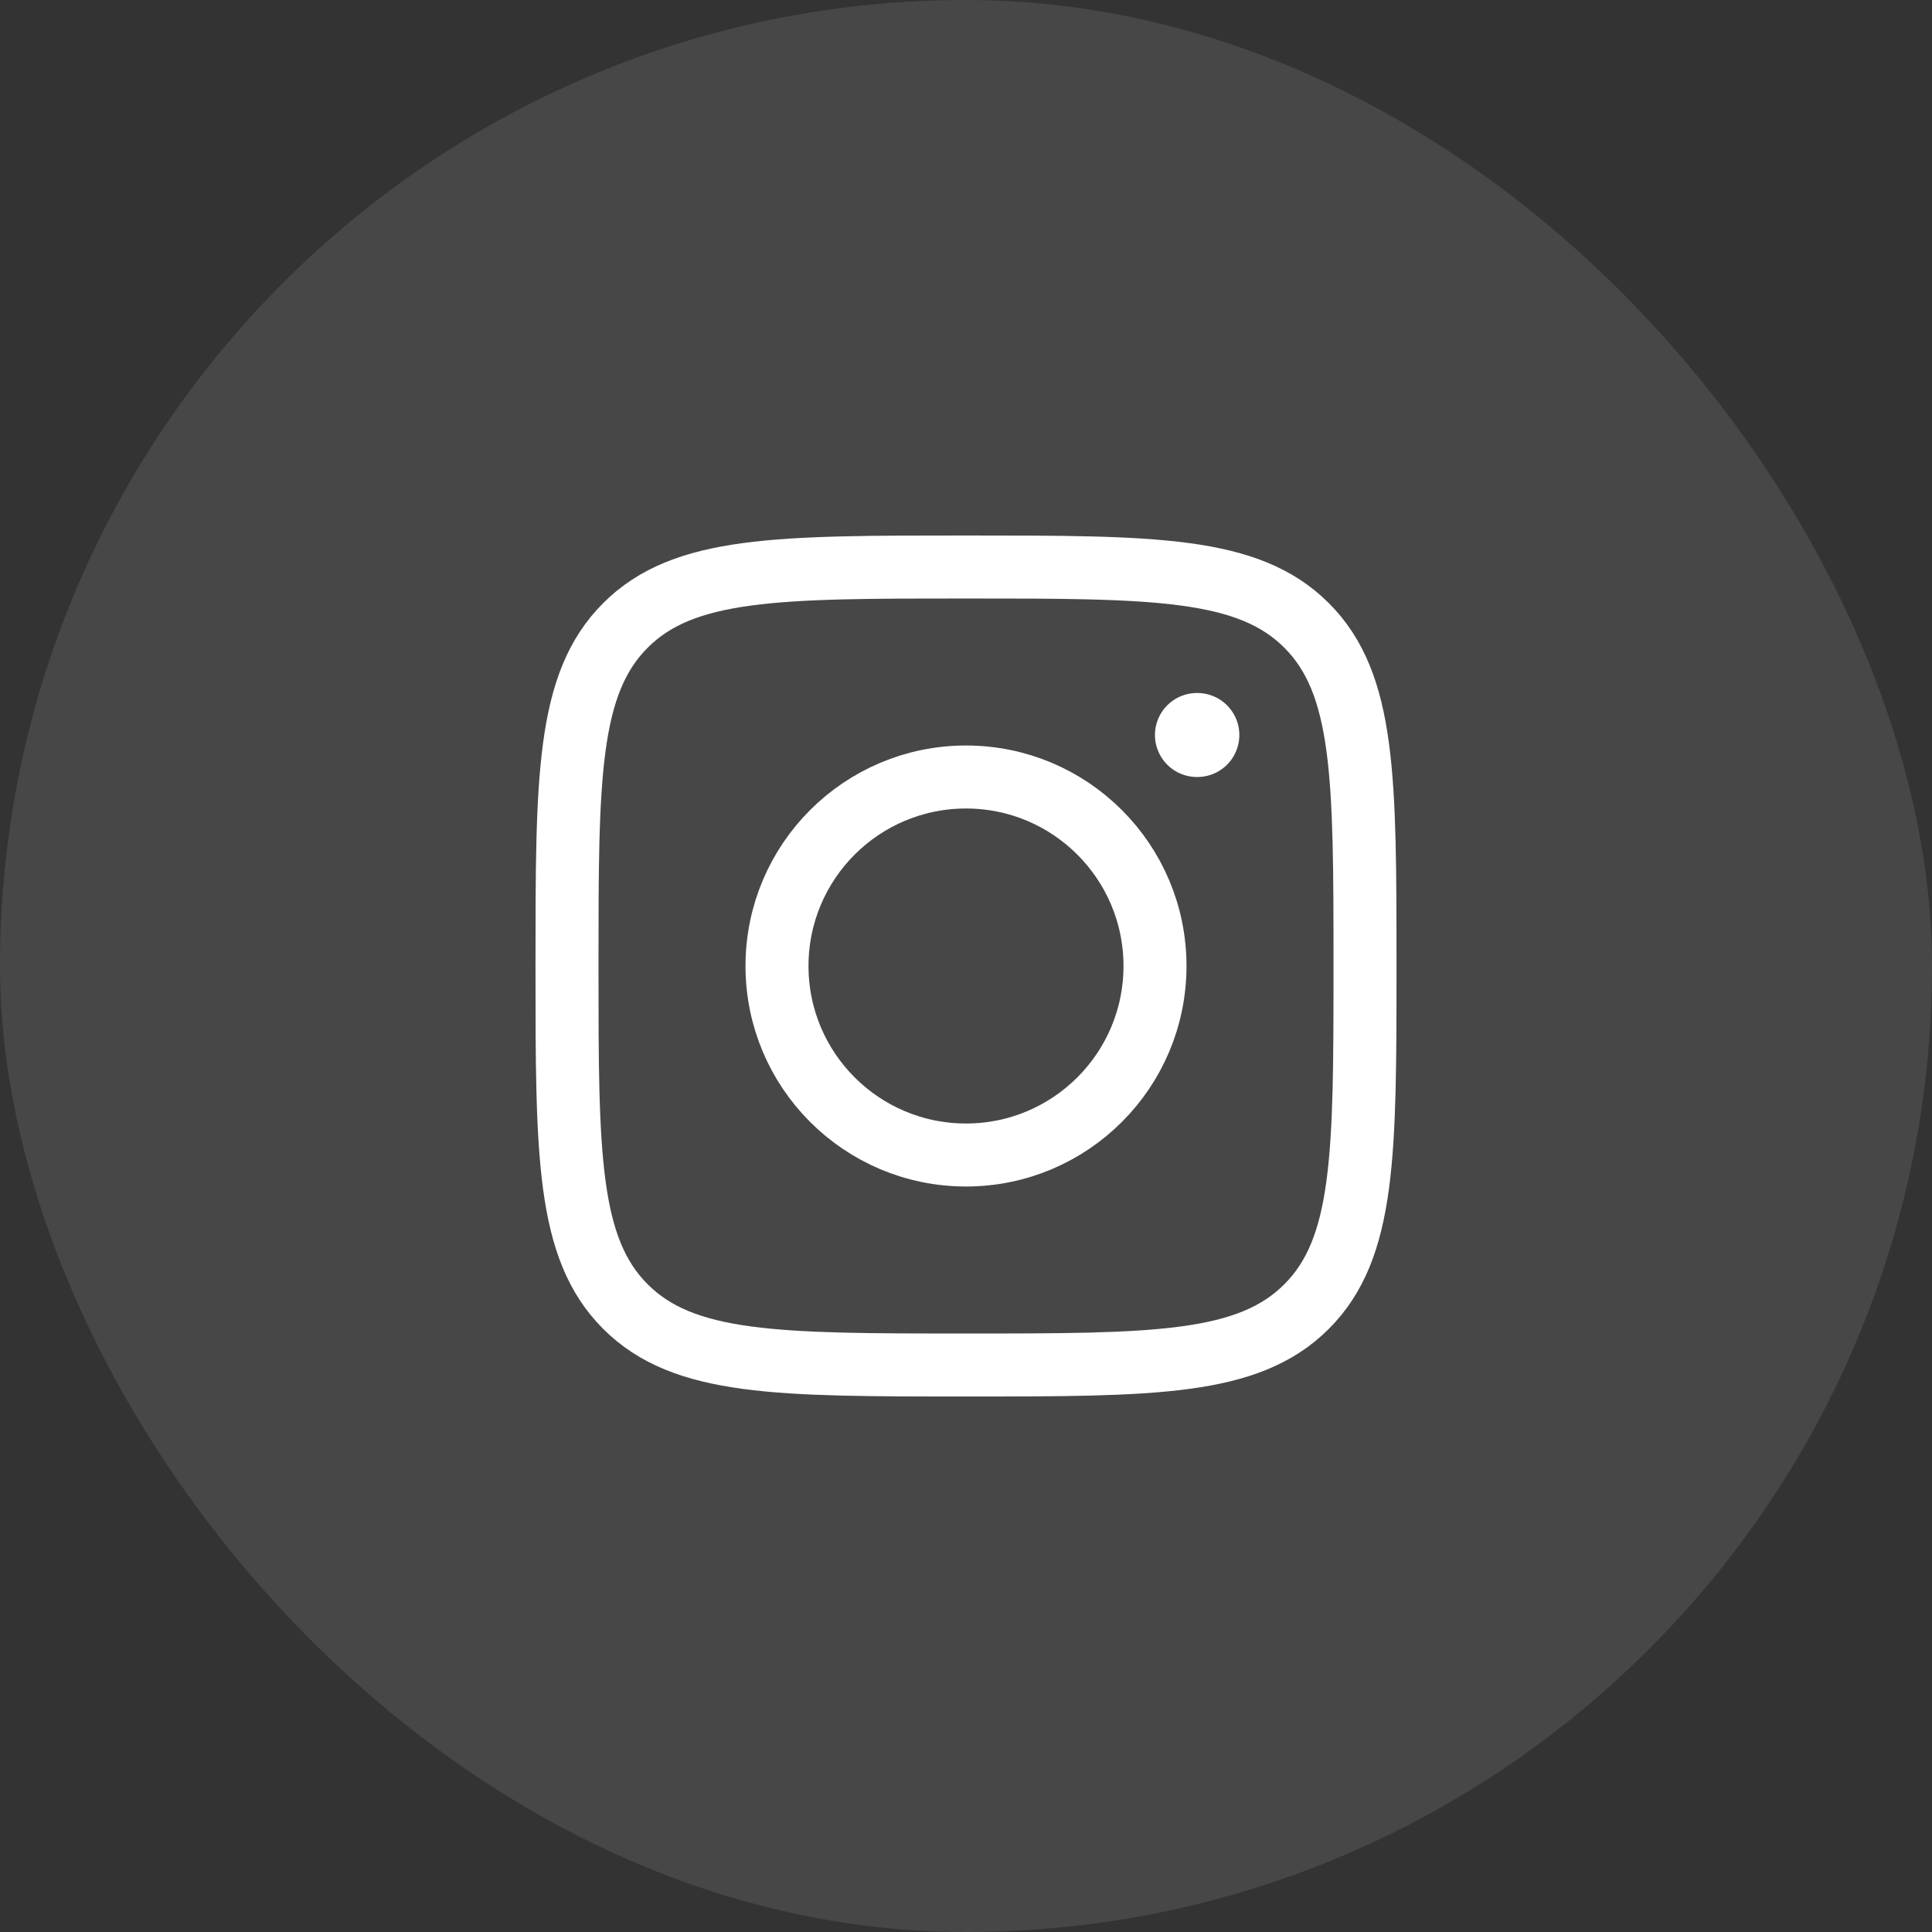
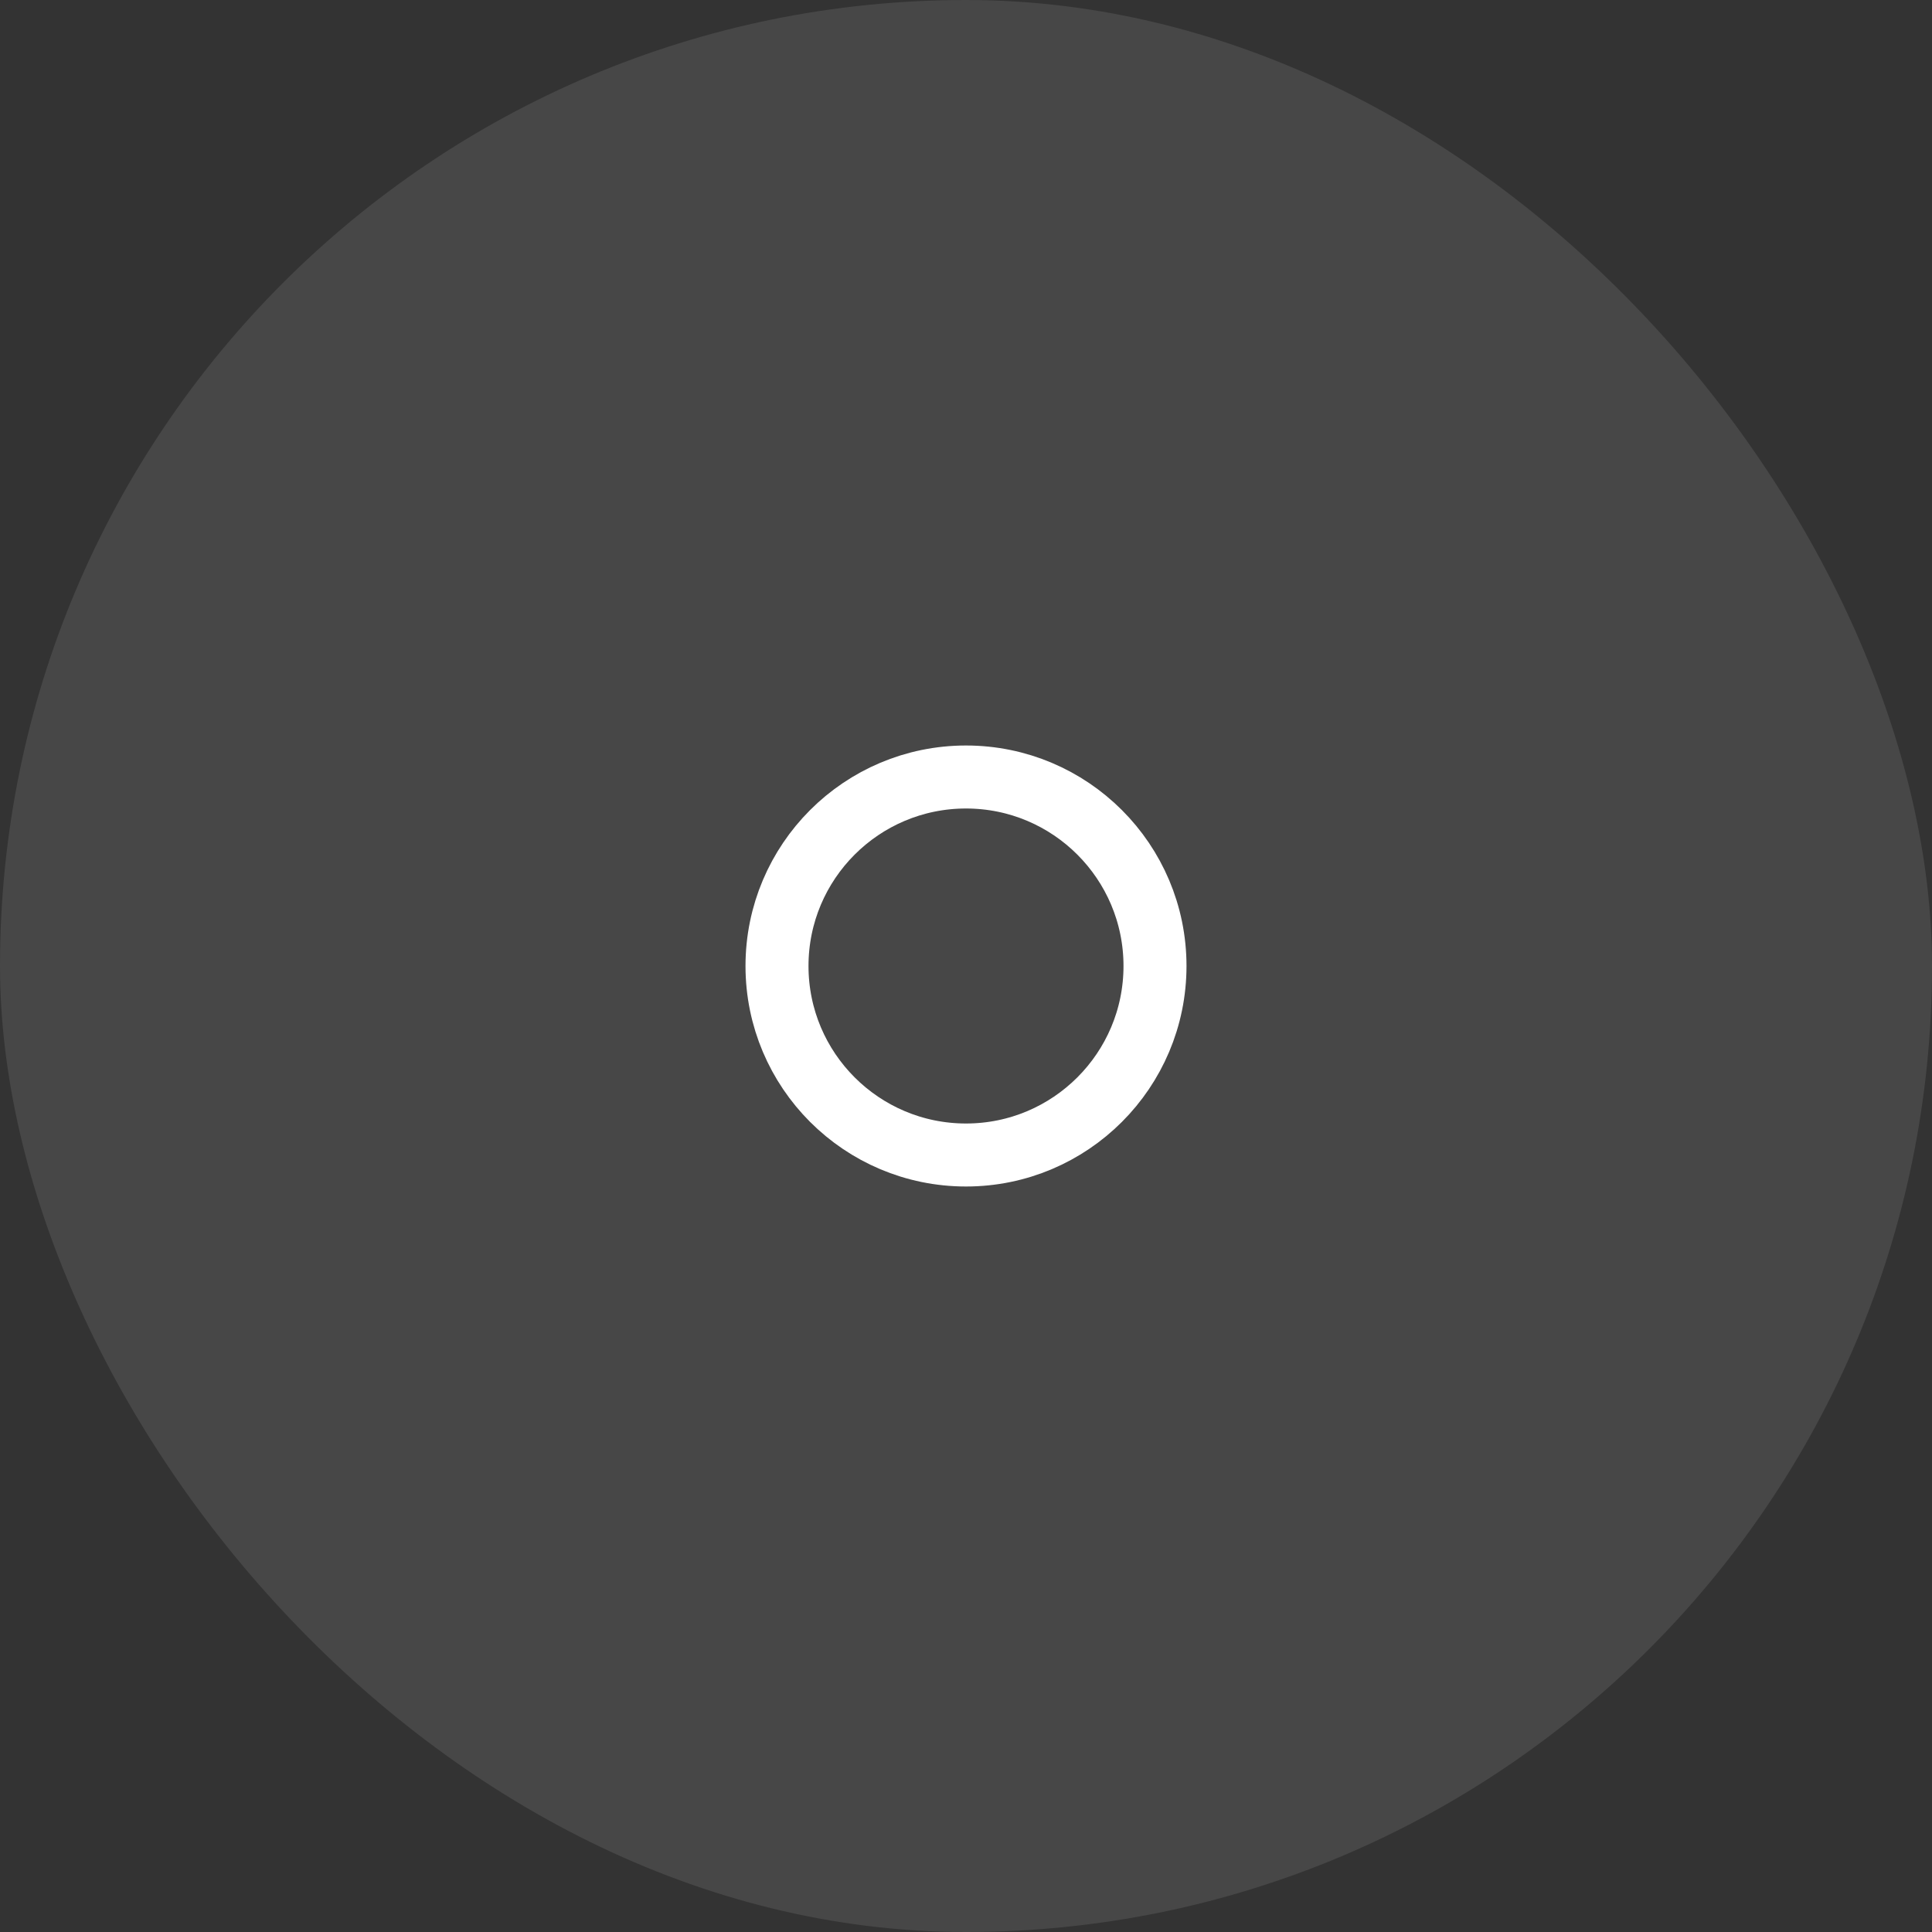
<svg xmlns="http://www.w3.org/2000/svg" width="46" height="46" viewBox="0 0 46 46" fill="none">
  <rect x="0" y="0" width="46" height="46" fill="#333333" stroke="none" />
  <rect width="46" height="46" rx="23" fill="white" fill-opacity="0.1" />
-   <path d="M13.5 23C13.5 18.522 13.5 16.282 14.891 14.891C16.282 13.5 18.522 13.5 23 13.5C27.478 13.5 29.718 13.5 31.109 14.891C32.5 16.282 32.5 18.522 32.5 23C32.5 27.478 32.5 29.718 31.109 31.109C29.718 32.5 27.478 32.5 23 32.5C18.522 32.5 16.282 32.5 14.891 31.109C13.5 29.718 13.5 27.478 13.5 23Z" stroke="white" stroke-width="1.5" stroke-linejoin="round" />
  <path d="M27.5 23C27.5 25.485 25.485 27.5 23 27.5C20.515 27.5 18.5 25.485 18.5 23C18.5 20.515 20.515 18.5 23 18.5C25.485 18.5 27.5 20.515 27.5 23Z" stroke="white" stroke-width="1.5" />
-   <path d="M28.508 17.5L28.499 17.5" stroke="white" stroke-width="2" stroke-linecap="round" stroke-linejoin="round" />
</svg>